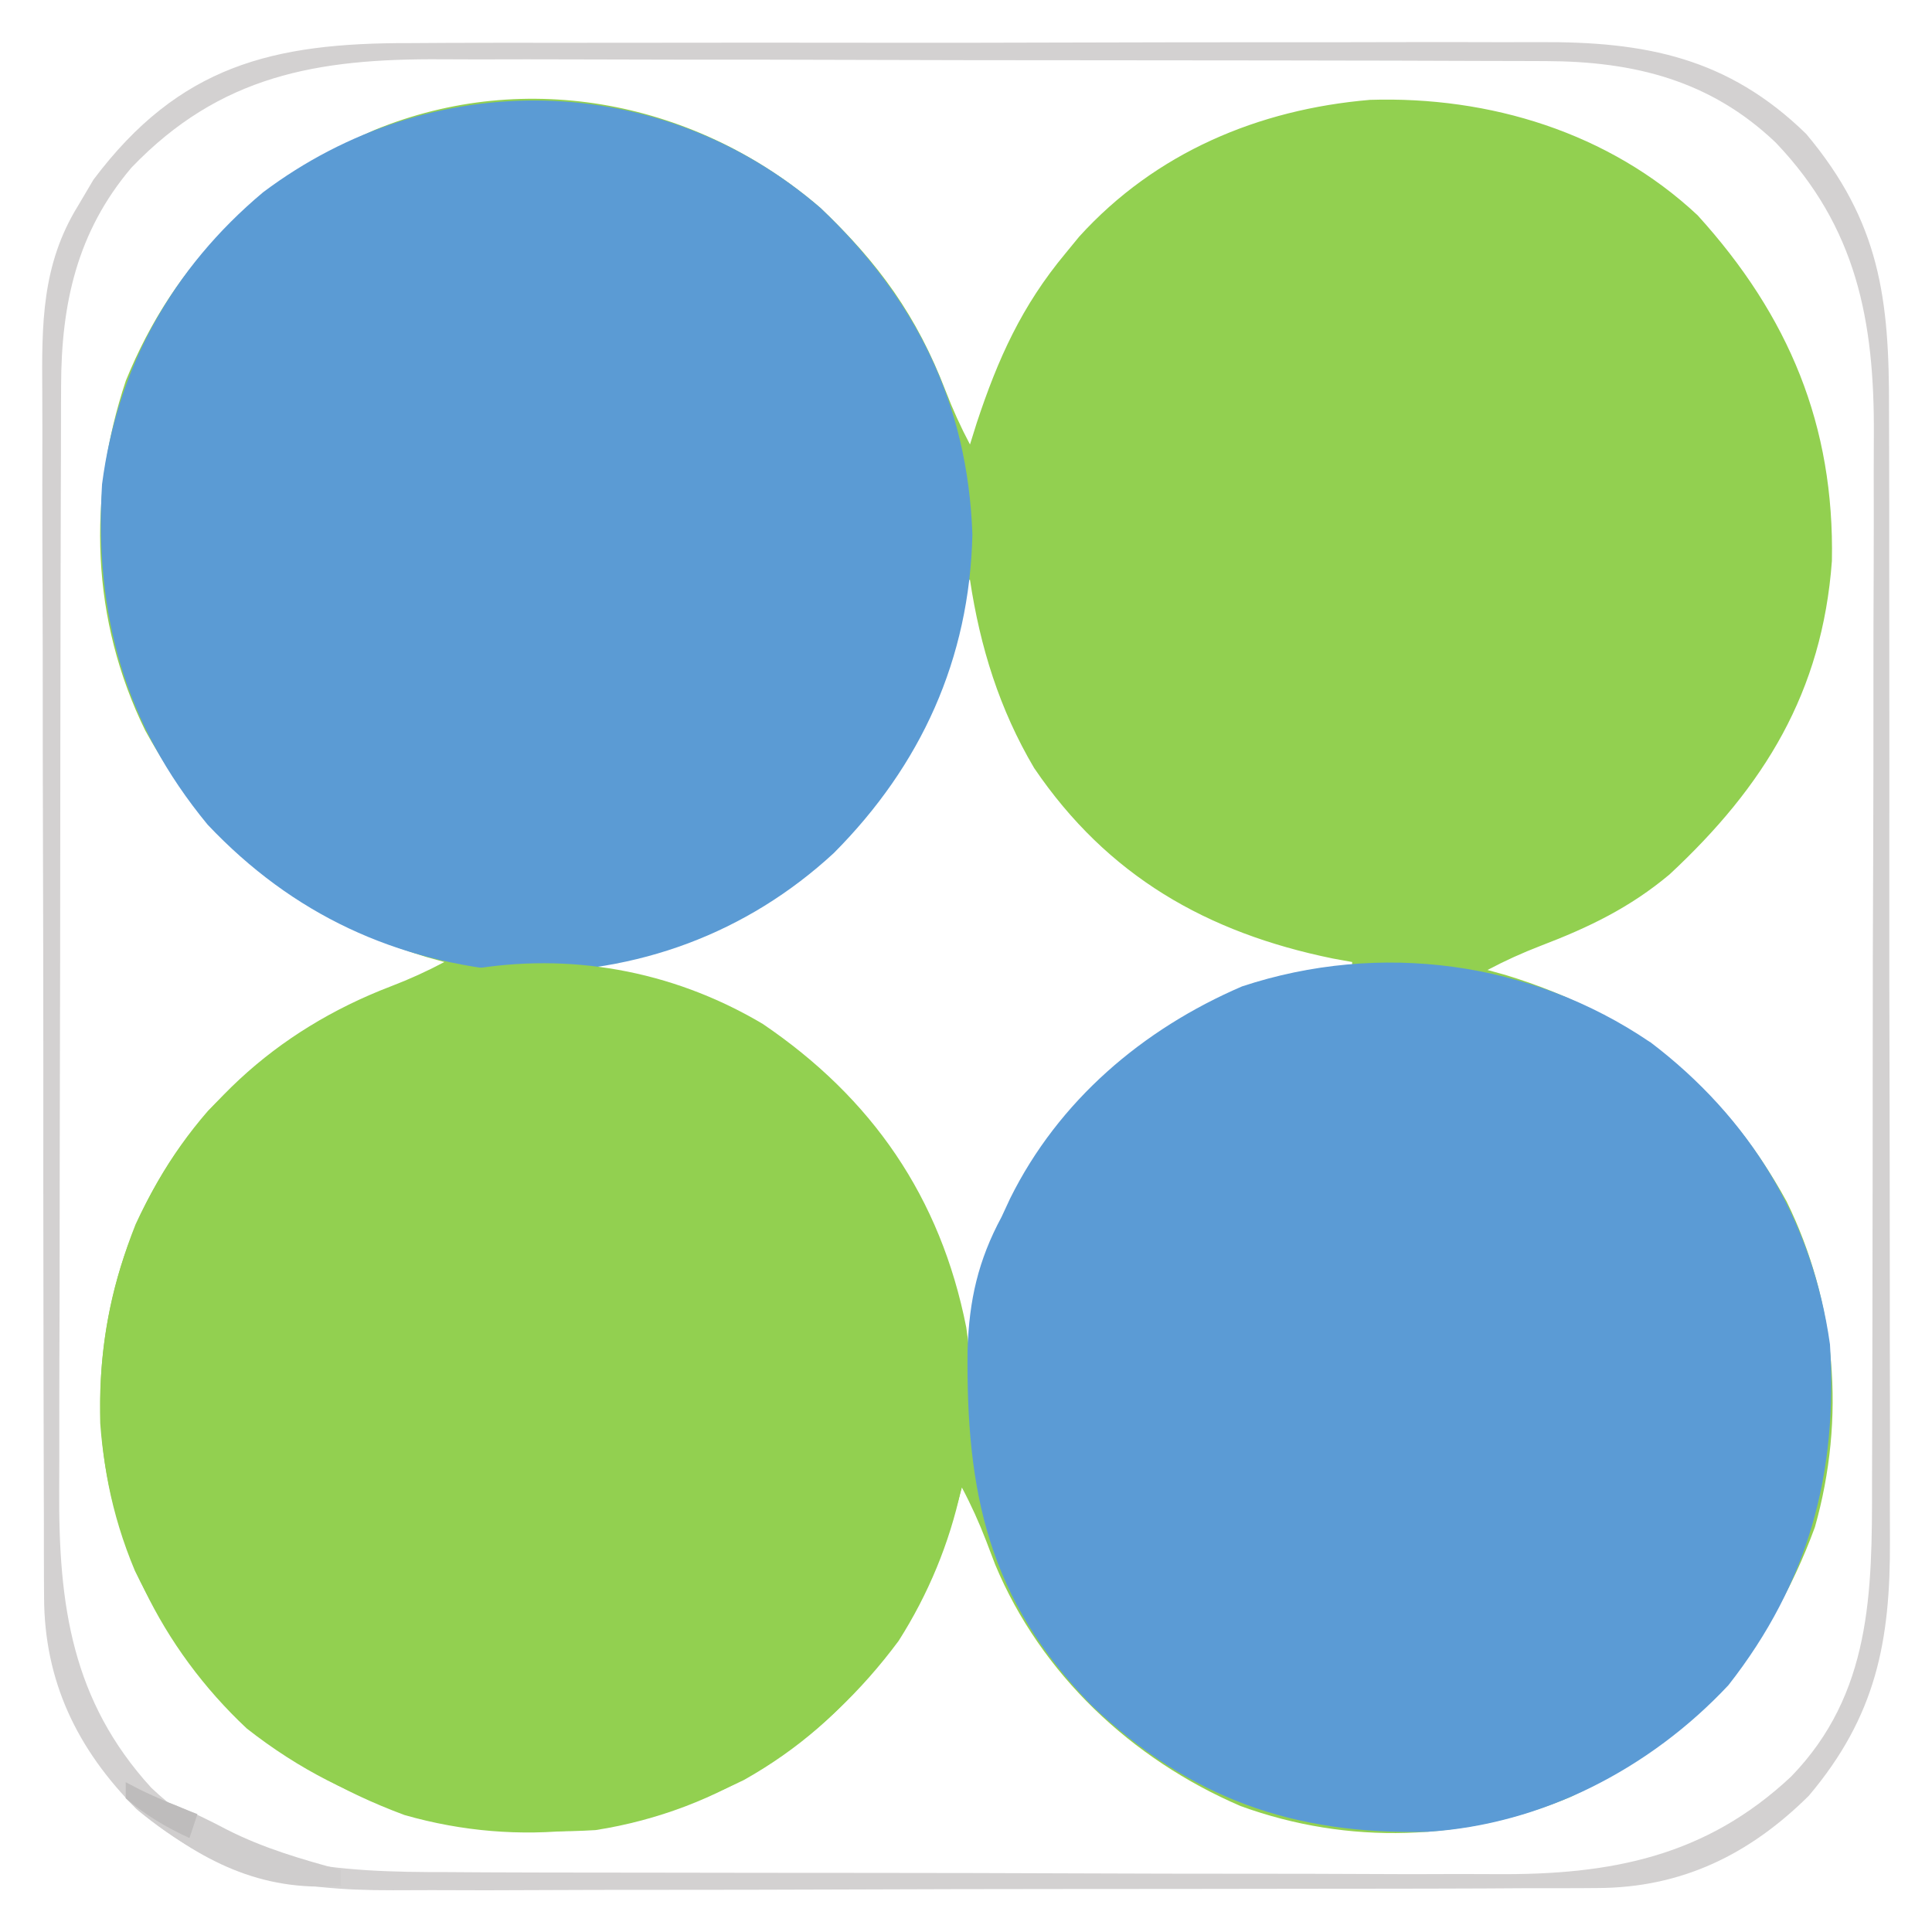
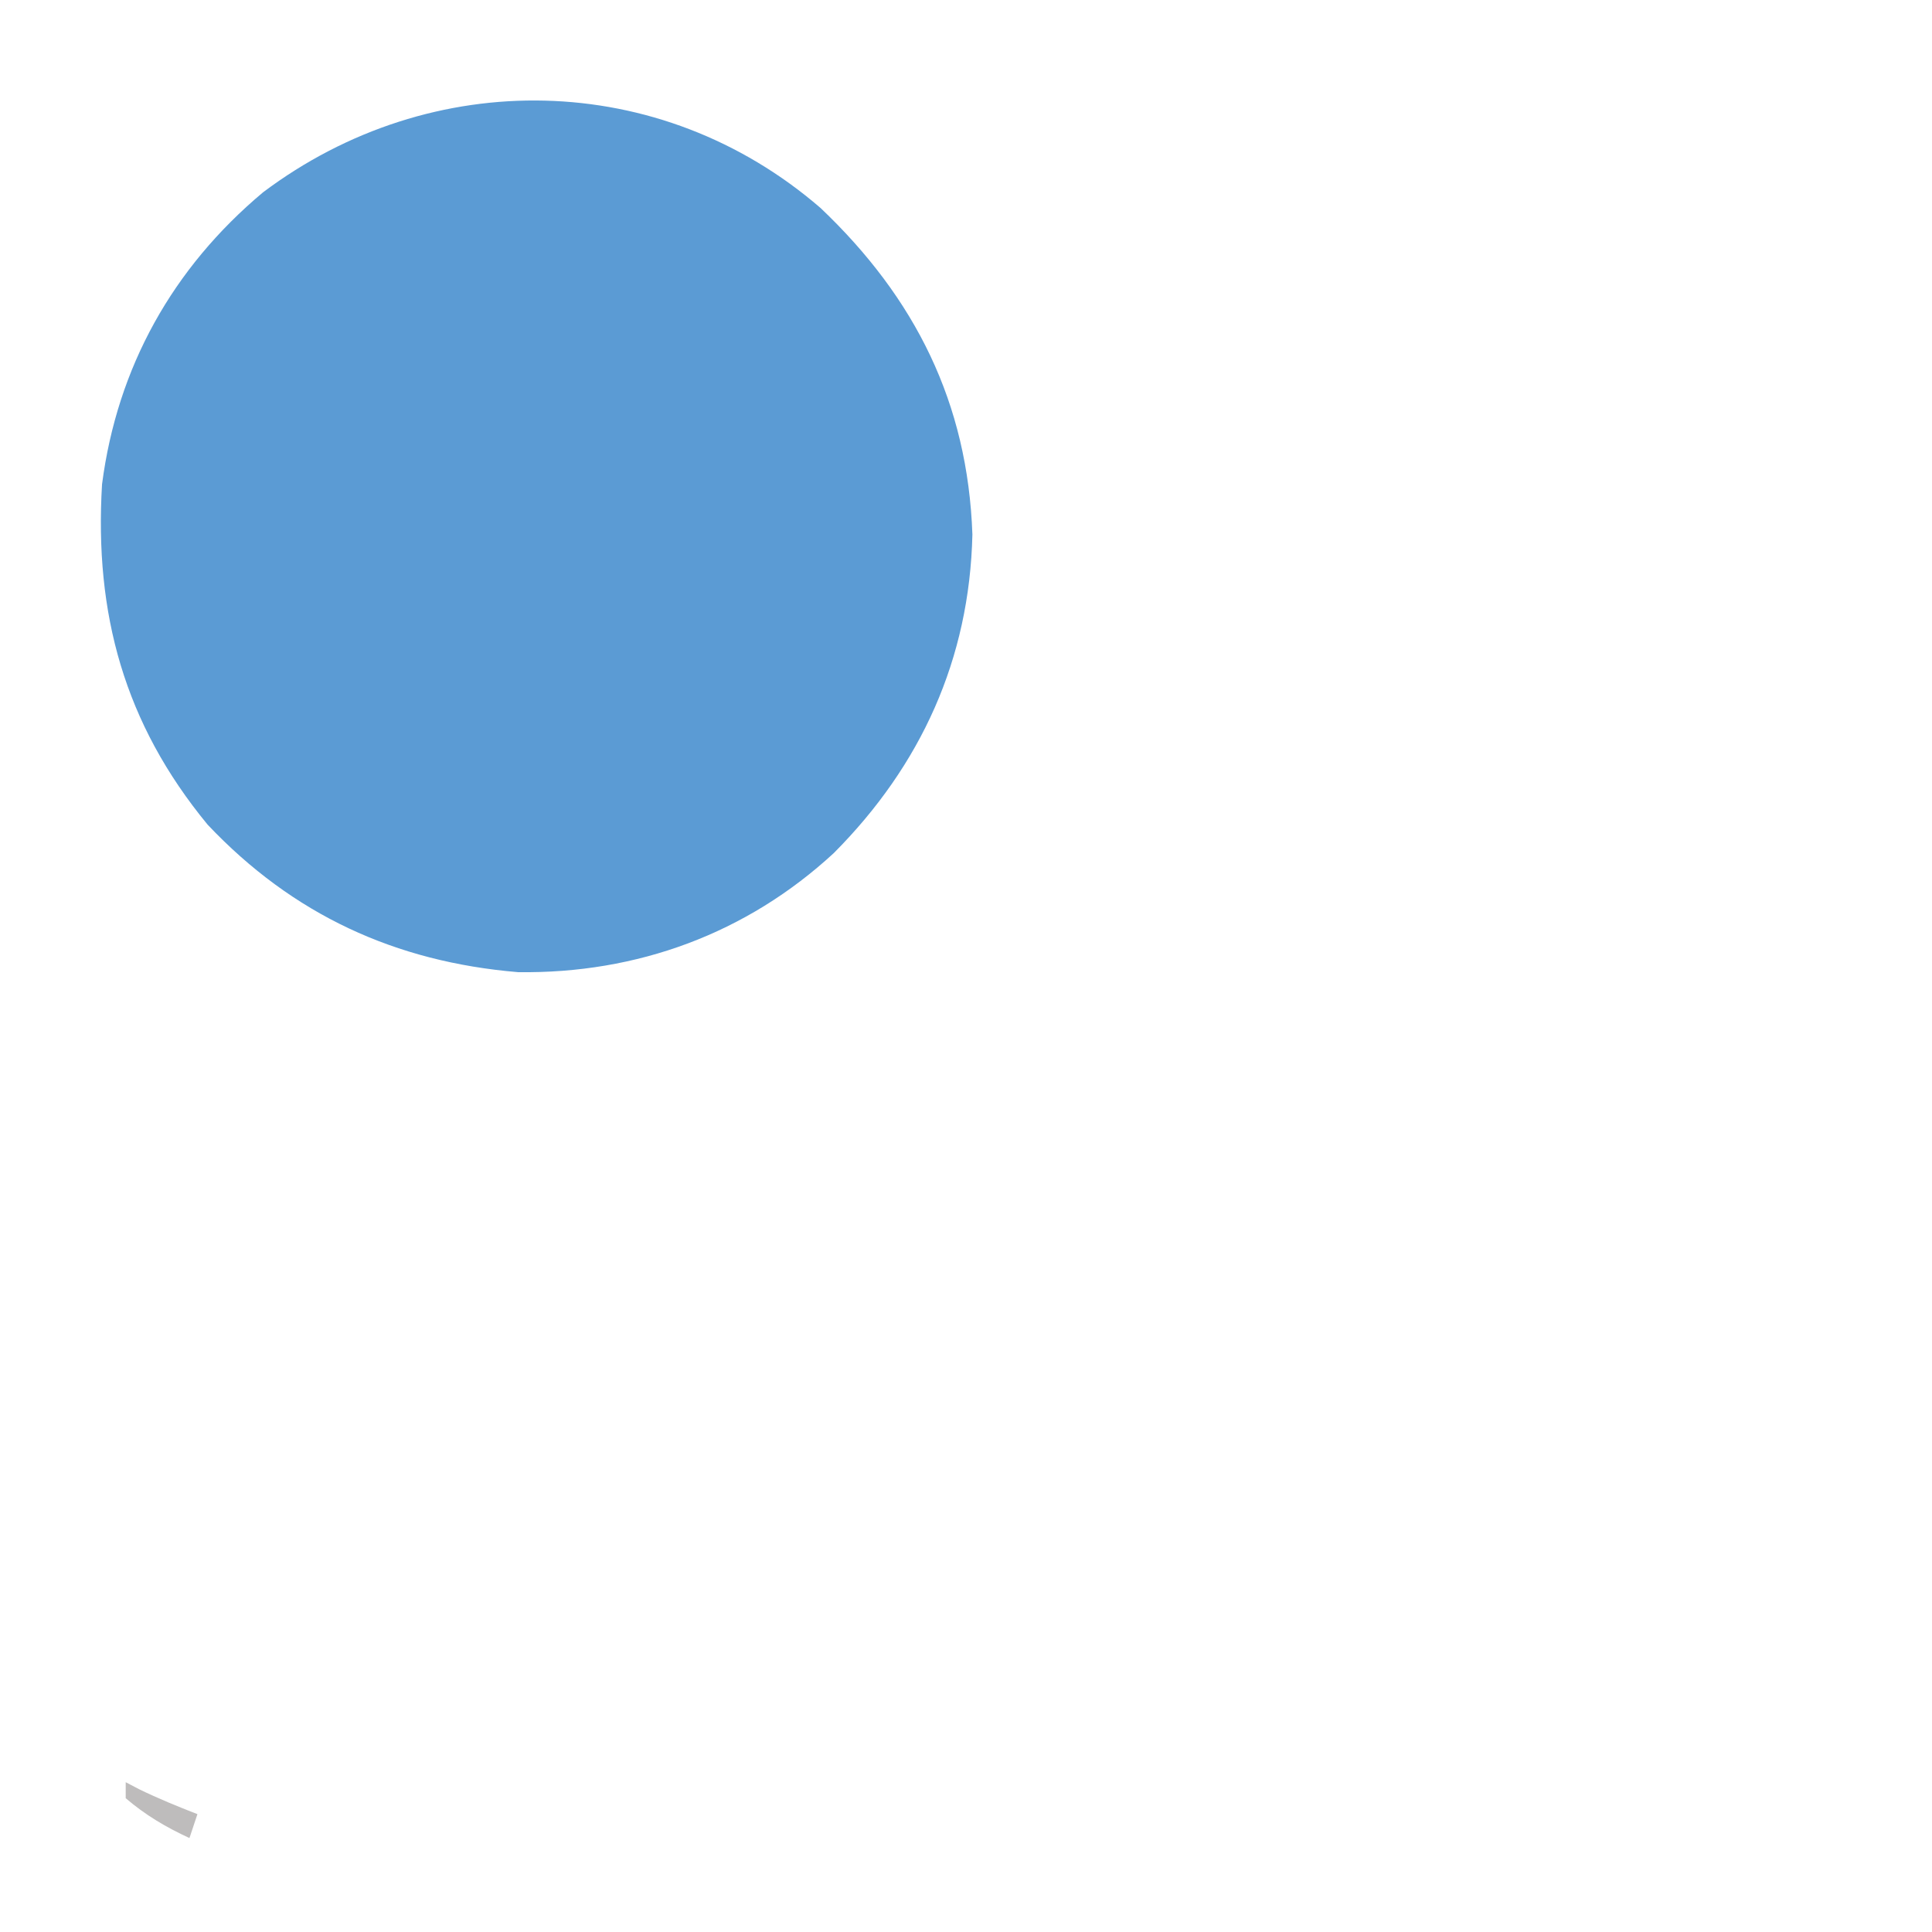
<svg xmlns="http://www.w3.org/2000/svg" xmlns:ns1="http://sodipodi.sourceforge.net/DTD/sodipodi-0.dtd" xmlns:ns2="http://www.inkscape.org/namespaces/inkscape" version="1.1" width="16" height="16" id="svg7" ns1:docname="favicon.svg" ns2:version="1.3.2 (091e20e, 2023-11-25, custom)">
  <defs id="defs7" />
  <ns1:namedview id="namedview7" pagecolor="#ffffff" bordercolor="#000000" borderopacity="0.25" ns2:showpageshadow="2" ns2:pageopacity="0.0" ns2:pagecheckerboard="0" ns2:deskcolor="#d1d1d1" ns2:zoom="26.909091" ns2:cx="13.91723" ns2:cy="10.126689" ns2:window-width="1920" ns2:window-height="991" ns2:window-x="-9" ns2:window-y="-9" ns2:window-maximized="1" ns2:current-layer="svg7" />
  <g id="g7" transform="translate(0.084,-0.126)">
-     <path d="m 6.712,1.849 c 0.482,0.458 0.797,0.893 1.036,1.516 0.059,0.153 0.124,0.297 0.201,0.442 0.028,-0.088 0.028,-0.088 0.056,-0.179 C 8.181,3.096 8.377,2.66 8.74,2.224 8.797,2.155 8.797,2.155 8.854,2.085 9.486,1.389 10.339,1.031 11.262,0.953 c 0.989,-0.031 1.979,0.269 2.713,0.956 0.756,0.833 1.134,1.741 1.112,2.863 -0.08,1.086 -0.56,1.866 -1.345,2.596 -0.327,0.274 -0.667,0.438 -1.065,0.59 -0.153,0.059 -0.297,0.124 -0.442,0.201 0.049,0.014 0.097,0.027 0.148,0.041 1.045,0.317 1.803,0.917 2.329,1.876 0.412,0.84 0.49,1.796 0.234,2.698 -0.384,1.044 -1.022,1.756 -2.027,2.235 -0.873,0.365 -1.833,0.4 -2.729,0.074 -0.901,-0.387 -1.653,-1.091 -2.032,-1.999 -0.025,-0.065 -0.05,-0.13 -0.075,-0.197 -0.059,-0.153 -0.124,-0.297 -0.201,-0.442 -0.014,0.049 -0.027,0.097 -0.041,0.148 -0.297,0.98 -0.862,1.767 -1.764,2.274 C 5.185,15.303 4.23,15.433 3.265,15.157 2.223,14.769 1.516,14.137 1.033,13.134 0.638,12.194 0.664,11.208 1.039,10.265 1.471,9.326 2.195,8.661 3.154,8.294 3.308,8.235 3.451,8.17 3.596,8.093 3.548,8.08 3.499,8.066 3.449,8.052 2.404,7.735 1.646,7.135 1.119,6.176 0.67,5.262 0.637,4.244 0.958,3.279 1.362,2.287 2.051,1.629 3.019,1.202 4.28,0.684 5.694,0.969 6.712,1.849 Z M 7.883,4.928 C 7.873,4.981 7.863,5.033 7.853,5.088 7.64,6.13 7.17,6.955 6.275,7.562 5.789,7.849 5.274,8.01 4.717,8.093 c 0,0.022 0,0.043 0,0.066 0.053,0.01 0.105,0.019 0.16,0.029 1.042,0.213 1.867,0.683 2.474,1.578 0.288,0.486 0.448,1.001 0.532,1.558 0.022,0 0.044,0 0.066,0 0.009,-0.052 0.018,-0.104 0.027,-0.157 0.202,-1.021 0.707,-1.882 1.576,-2.472 0.488,-0.29 1.003,-0.452 1.562,-0.536 0,-0.022 0,-0.044 0,-0.066 -0.053,-0.01 -0.105,-0.019 -0.16,-0.029 C 9.912,7.851 9.087,7.381 8.48,6.486 8.193,6 8.033,5.485 7.949,4.928 c -0.022,0 -0.044,0 -0.066,0 z" fill="#92d050" id="path1" style="stroke-width:0.066" />
    <path d="M 6.712,1.849 C 7.496,2.594 7.931,3.463 7.969,4.553 7.945,5.585 7.543,6.465 6.822,7.19 6.099,7.858 5.19,8.191 4.206,8.177 3.19,8.092 2.34,7.701 1.635,6.955 0.945,6.117 0.697,5.208 0.761,4.137 0.887,3.166 1.347,2.345 2.094,1.719 3.491,0.668 5.384,0.701 6.712,1.849 Z" fill="#5b9bd4" id="path2" style="stroke-width:0.066" />
-     <path d="M 6.232,8.605 C 7.139,9.22 7.705,10.042 7.918,11.118 8.054,12.025 7.851,12.941 7.358,13.715 6.74,14.548 5.883,15.12 4.849,15.282 3.764,15.347 2.831,15.124 1.96,14.441 1.247,13.773 0.815,12.881 0.746,11.912 0.719,10.947 1.001,10.061 1.638,9.326 2.842,8.074 4.696,7.695 6.232,8.605 Z" fill="#92d050" id="path3" style="stroke-width:0.066" />
-     <path d="m 13.581,8.755 c 0.826,0.626 1.345,1.476 1.49,2.504 0.067,1.062 -0.176,1.975 -0.841,2.823 -0.648,0.692 -1.542,1.154 -2.488,1.214 -1.111,0.027 -1.976,-0.277 -2.786,-1.047 -0.855,-0.877 -1.041,-1.762 -1.027,-2.946 0.013,-0.409 0.087,-0.738 0.282,-1.1 0.023,-0.05 0.046,-0.1 0.07,-0.151 0.402,-0.811 1.098,-1.403 1.921,-1.757 1.139,-0.377 2.393,-0.209 3.377,0.46 z" fill="#5b9bd5" id="path4" style="stroke-width:0.066" />
-     <path d="m 3.308,0.483 c 0.111,-3.7672e-4 0.223,-0.001 0.334,-0.002 0.302,-0.001 0.603,-0.001 0.905,-5.023e-4 0.252,2.0595e-4 0.504,-1.9589e-4 0.757,-5.0229e-4 0.595,-0.001 1.191,-0.001 1.786,-7.534e-5 0.613,0.001 1.226,-1.7079e-4 1.839,-0.002 0.527,-0.002 1.055,-0.002 1.582,-0.002 0.314,2.2101e-4 0.629,6.53e-5 0.943,-0.001 0.296,-0.001 0.592,-5.023e-4 0.888,4.822e-4 0.108,2.4111e-4 0.216,4.019e-5 0.325,-5.023e-4 0.876,-0.005 1.559,0.128 2.207,0.76 0.613,0.73 0.689,1.369 0.686,2.284 3.76e-4,0.111 8.53e-4,0.223 0.001,0.334 0.001,0.302 0.001,0.603 7.54e-4,0.905 -2.05e-4,0.252 1.98e-4,0.504 6.03e-4,0.757 9.04e-4,0.595 8.04e-4,1.191 7.2e-5,1.786 -7.54e-4,0.613 1.71e-4,1.226 0.002,1.839 0.001,0.527 0.002,1.055 0.002,1.582 -2.23e-4,0.314 -6.6e-5,0.629 10e-4,0.943 0.001,0.296 7.53e-4,0.592 -4.82e-4,0.888 -2.44e-4,0.108 -4.1e-5,0.216 6.53e-4,0.325 0.005,0.84 -0.115,1.46 -0.671,2.119 -0.494,0.49 -1.056,0.763 -1.752,0.765 -0.046,3.27e-4 -0.093,5.03e-4 -0.141,0.001 -0.155,10e-4 -0.31,5.02e-4 -0.465,5.02e-4 -0.111,3.92e-4 -0.223,10e-4 -0.334,0.002 -0.302,10e-4 -0.604,0.002 -0.906,0.002 -0.189,6.5e-5 -0.378,3.96e-4 -0.567,5.02e-4 -0.66,10e-4 -1.319,0.002 -1.979,0.002 -0.614,-6.6e-5 -1.228,0.002 -1.842,0.004 -0.528,0.002 -1.056,0.003 -1.584,0.003 -0.315,-3.6e-5 -0.63,3.26e-4 -0.945,0.002 -0.296,0.002 -0.593,0.002 -0.889,3.32e-4 -0.108,-1.31e-4 -0.217,1.96e-4 -0.325,0.001 C 2.326,15.782 1.706,15.663 1.046,15.107 0.555,14.613 0.283,14.05 0.281,13.354 c -3.2951e-4,-0.047 -6.0276e-4,-0.093 -9.0414e-4,-0.141 -8.539e-4,-0.155 -7.0321e-4,-0.31 -6.0276e-4,-0.465 -3.9581e-4,-0.111 -8.539e-4,-0.223 -0.001,-0.334 -0.001,-0.302 -0.001,-0.605 -0.002,-0.907 -6.58e-5,-0.189 -3.9581e-4,-0.378 -7.0322e-4,-0.567 -0.001,-0.66 -0.002,-1.32 -0.001,-1.98 6.631e-5,-0.614 -0.001,-1.229 -0.003,-1.843 -0.002,-0.528 -0.002,-1.056 -0.002,-1.585 C 0.269,5.216 0.268,4.901 0.267,4.586 0.266,4.289 0.266,3.993 0.267,3.696 0.267,3.588 0.266,3.479 0.266,3.37 0.262,2.812 0.26,2.319 0.563,1.829 0.605,1.758 0.647,1.687 0.69,1.614 1.401,0.667 2.177,0.48 3.308,0.483 Z M 1.004,1.515 C 0.554,2.046 0.423,2.641 0.422,3.324 c -1.9741e-4,0.043 -3.9531e-4,0.085 -6.0276e-4,0.129 -6.0275e-4,0.142 -6.5299e-4,0.284 -7.5344e-4,0.425 -3.3002e-4,0.102 -6.53e-4,0.204 -0.001,0.306 -8.539e-4,0.277 -0.001,0.553 -0.002,0.83 -1.9741e-4,0.173 -4.6162e-4,0.346 -7.5345e-4,0.52 -9.0413e-4,0.543 -0.002,1.085 -0.002,1.628 -2.6371e-4,0.625 -0.001,1.25 -0.003,1.875 -0.001,0.484 -0.002,0.968 -0.002,1.452 -6.58e-5,0.289 -4.6161e-4,0.577 -0.002,0.866 -0.001,0.272 -0.001,0.544 -6.5298e-4,0.816 5.074e-5,0.099 -2.637e-4,0.198 -9.0414e-4,0.298 -0.006,0.951 0.106,1.743 0.762,2.462 0.696,0.663 1.553,0.7 2.459,0.699 0.103,3.97e-4 0.207,10e-4 0.31,0.002 0.279,10e-4 0.559,0.002 0.838,0.002 0.175,6.5e-5 0.35,3.97e-4 0.525,5.02e-4 0.612,0.001 1.223,0.002 1.835,0.002 0.568,-6.6e-5 1.137,0.002 1.705,0.004 0.489,0.002 0.979,0.003 1.468,0.003 0.292,-2.9e-5 0.583,3.32e-4 0.875,0.002 0.275,0.002 0.549,0.002 0.824,3.31e-4 0.1,-1.36e-4 0.2,1.96e-4 0.3,10e-4 0.95,0.007 1.734,-0.145 2.442,-0.808 0.665,-0.686 0.671,-1.523 0.67,-2.43 3.96e-4,-0.103 8.53e-4,-0.207 0.001,-0.31 0.001,-0.279 0.001,-0.558 0.002,-0.838 9.3e-5,-0.175 3.76e-4,-0.35 7.04e-4,-0.525 0.001,-0.611 0.002,-1.222 0.002,-1.833 -7.9e-5,-0.568 0.001,-1.136 0.004,-1.703 0.002,-0.489 0.002,-0.978 0.002,-1.467 -3.4e-5,-0.291 3.36e-4,-0.583 0.002,-0.874 0.001,-0.274 0.001,-0.549 3.3e-4,-0.823 -1.39e-4,-0.1 1.64e-4,-0.2 9.53e-4,-0.3 C 15.441,2.782 15.29,2.007 14.622,1.307 14.082,0.792 13.45,0.634 12.718,0.632 c -0.064,-2.9134e-4 -0.064,-2.9134e-4 -0.129,-5.023e-4 -0.142,-5.023e-4 -0.284,-5.023e-4 -0.425,-0.001 -0.102,-3.0639e-4 -0.204,-5.023e-4 -0.306,-0.001 -0.277,-0.001 -0.553,-0.002 -0.83,-0.002 -0.173,-1.9589e-4 -0.346,-4.6713e-4 -0.52,-0.001 C 9.965,0.626 9.422,0.626 8.879,0.625 8.254,0.625 7.629,0.624 7.004,0.622 6.52,0.62 6.036,0.62 5.552,0.62 5.264,0.619 4.975,0.619 4.686,0.618 4.415,0.617 4.143,0.617 3.871,0.618 3.772,0.618 3.672,0.617 3.573,0.617 2.542,0.61 1.737,0.75 1.004,1.515 Z" fill="#d3d1d1" id="path5" style="stroke-width:0.066" />
-     <path d="m 0.958,14.886 c 0.037,0.019 0.073,0.038 0.111,0.058 0.15,0.076 0.15,0.076 0.301,0.132 0.148,0.061 0.283,0.127 0.425,0.202 0.302,0.154 0.617,0.245 0.944,0.334 0,0.043 0,0.087 0,0.132 -0.675,0.05 -1.153,-0.208 -1.674,-0.621 -0.035,-0.035 -0.07,-0.069 -0.107,-0.105 0,-0.043 0,-0.087 0,-0.132 z" fill="#cfcdcd" id="path6" style="stroke-width:0.066" />
    <path d="m 0.958,14.886 c 0.037,0.019 0.073,0.038 0.111,0.058 0.158,0.077 0.318,0.142 0.482,0.206 -0.022,0.065 -0.044,0.131 -0.066,0.198 -0.195,-0.09 -0.364,-0.19 -0.528,-0.33 0,-0.043 0,-0.087 0,-0.132 z" fill="#bebcbc" id="path7" style="stroke-width:0.066" />
  </g>
</svg>